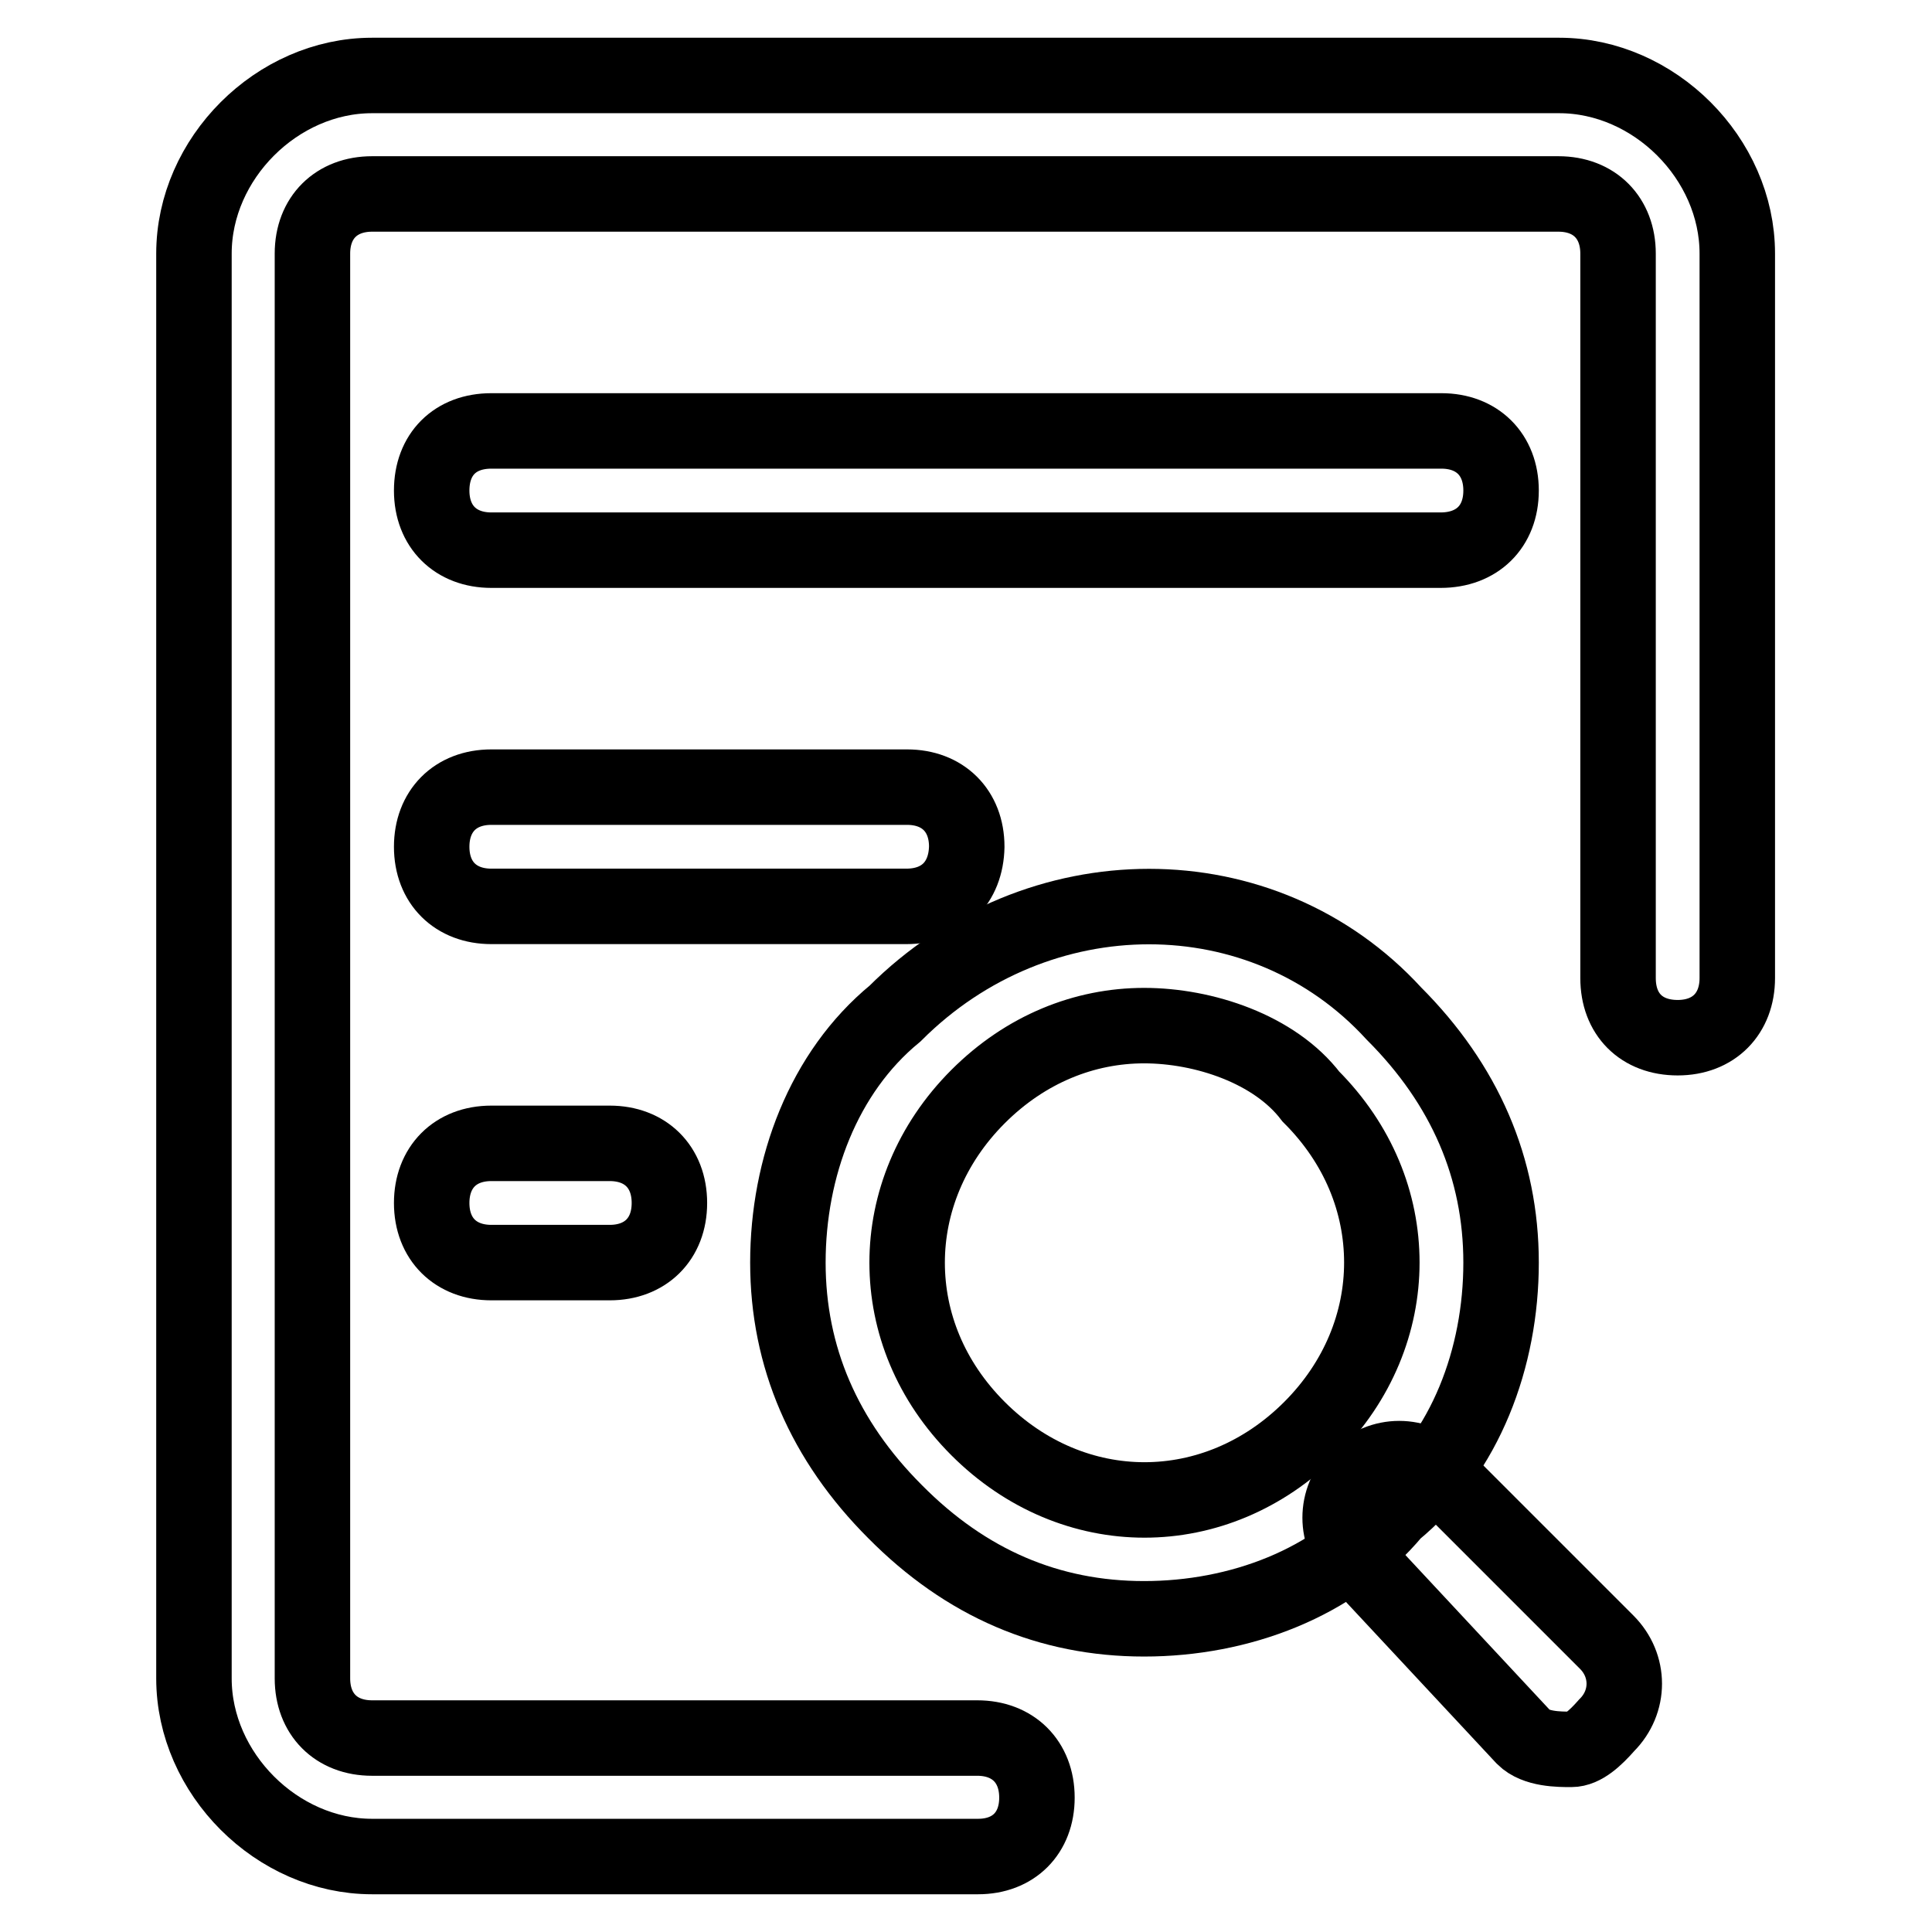
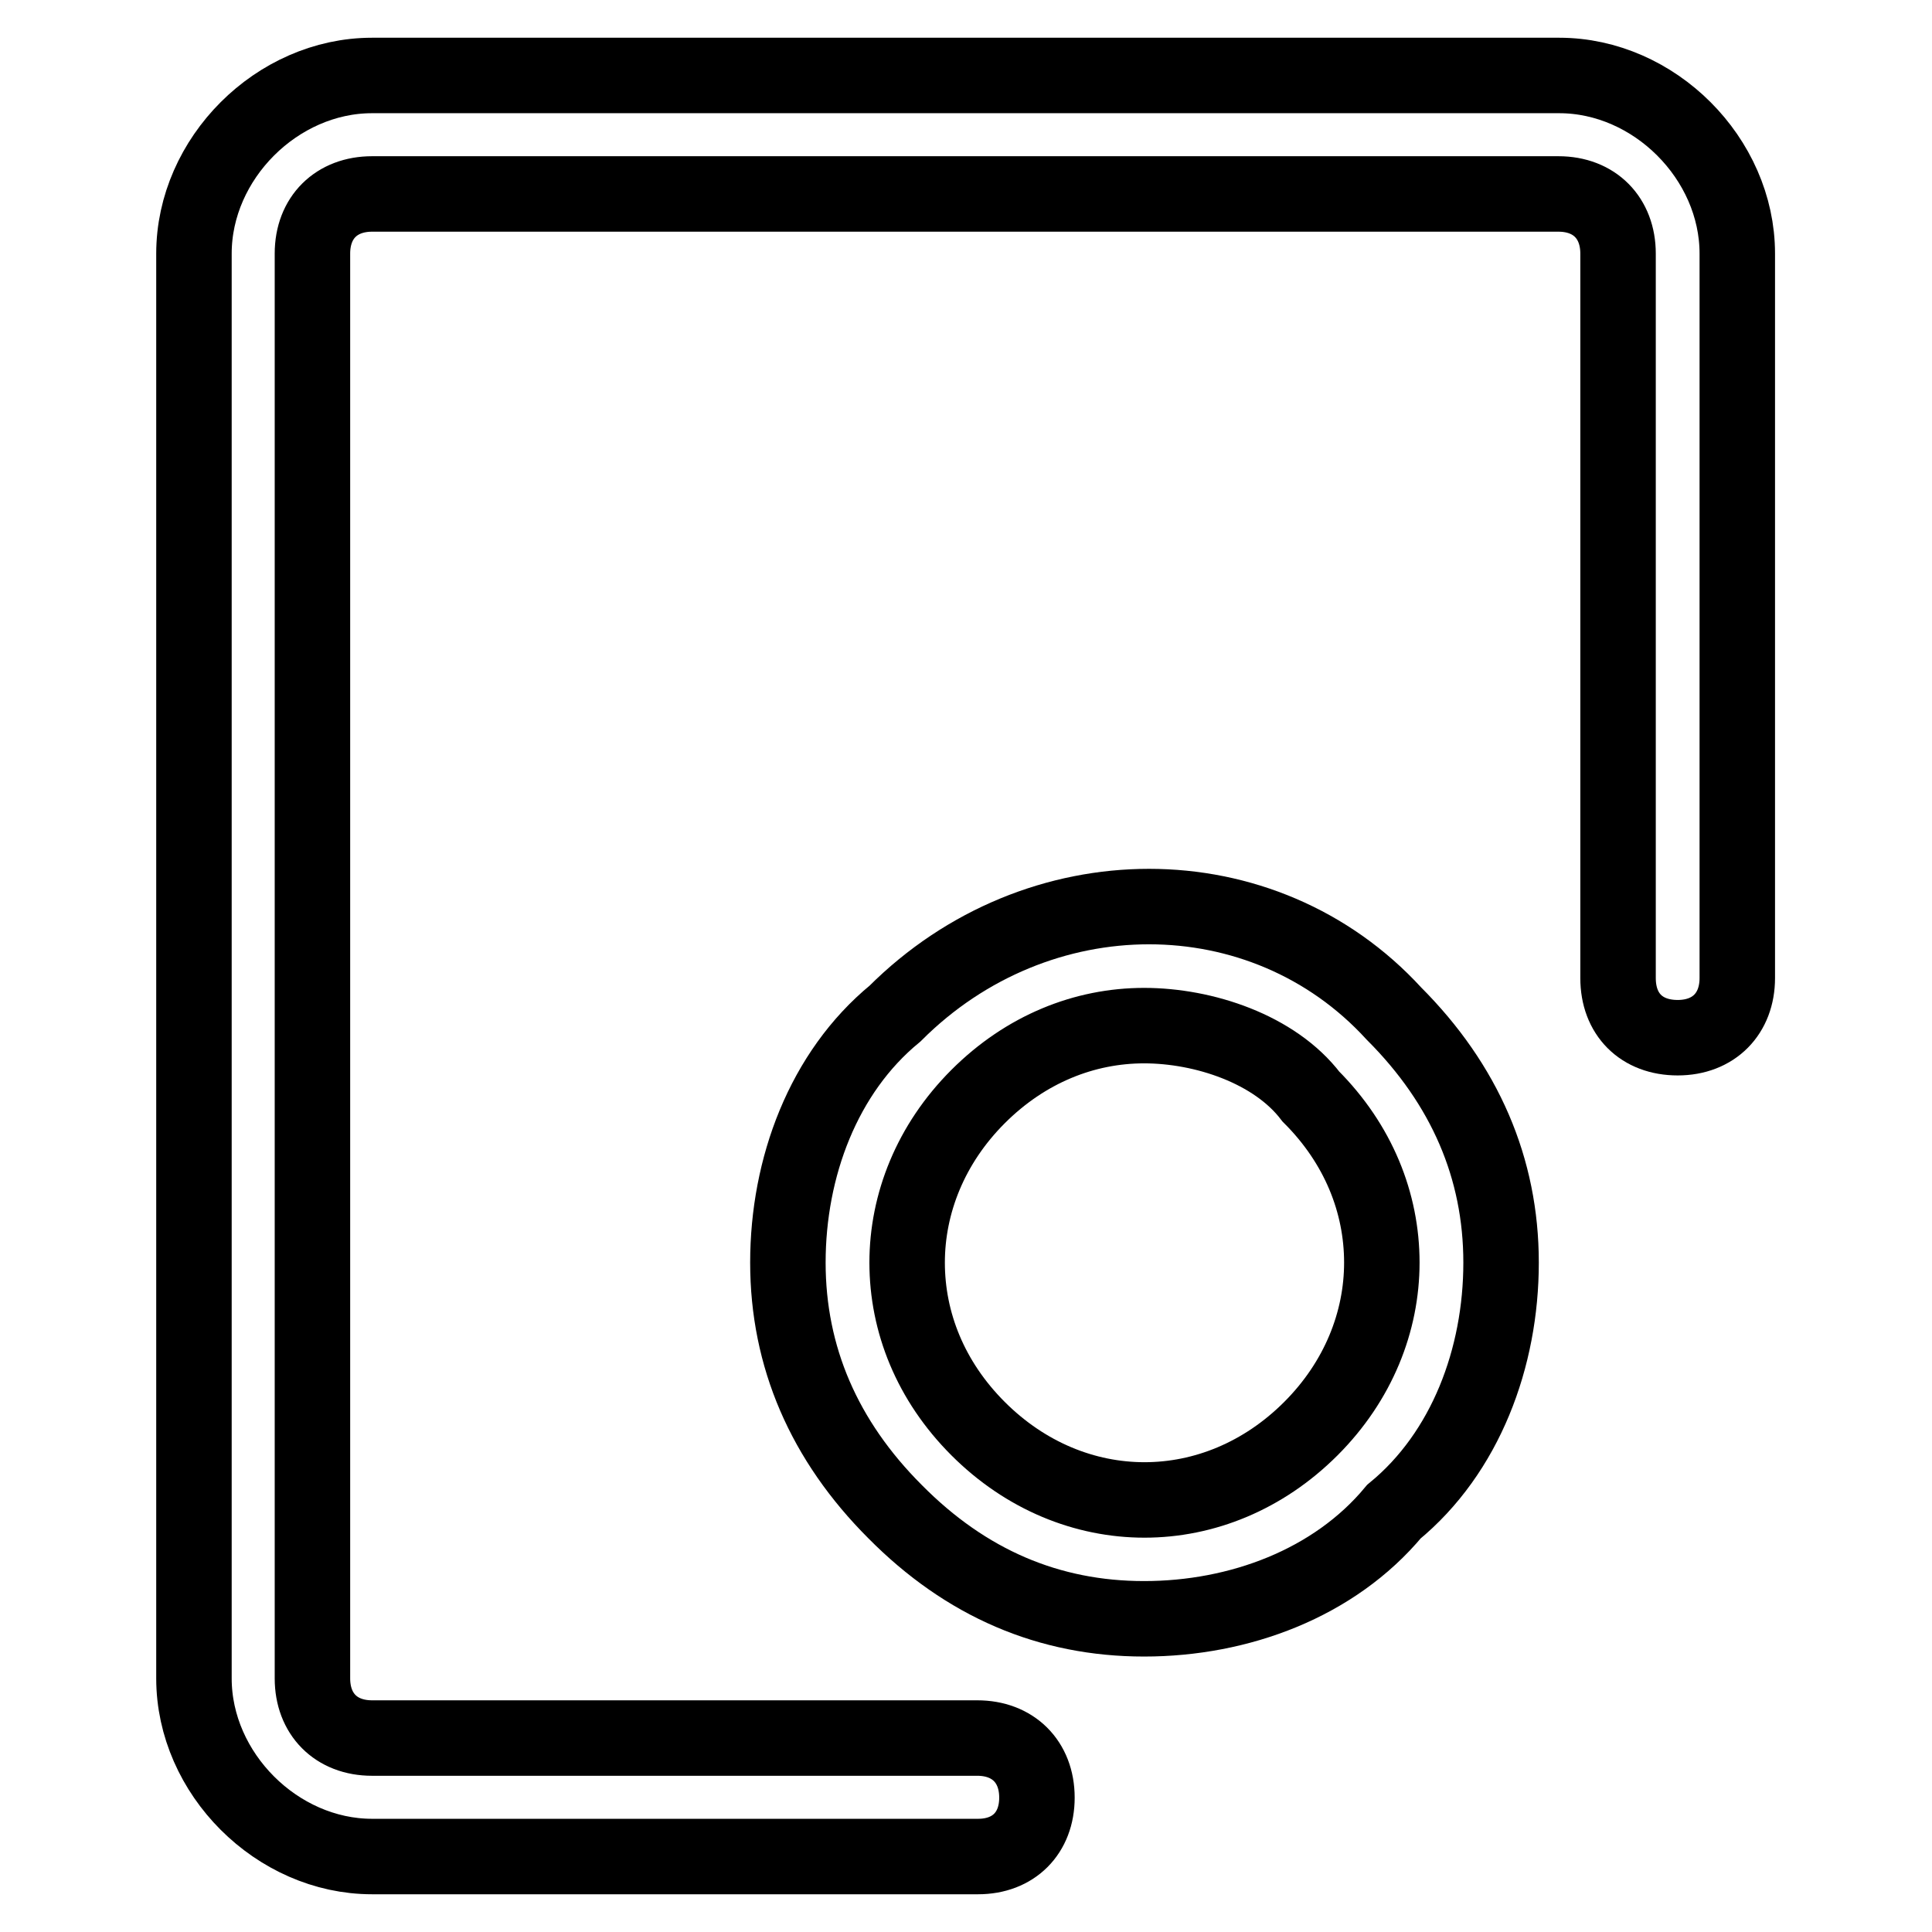
<svg xmlns="http://www.w3.org/2000/svg" version="1.1" x="0px" y="0px" viewBox="0 0 256 256" enable-background="new 0 0 256 256" xml:space="preserve">
  <g>
    <path stroke-width="10" fill-opacity="0" stroke="#000000" d="M129.6,246H49.3c-12.6,0-23.6-11-23.6-23.6V33.6C25.7,21,36.7,10,49.3,10h157.3c12.6,0,23.6,11,23.6,23.6 v96c0,4.7-3.1,7.9-7.9,7.9s-7.9-3.1-7.9-7.9v-96c0-4.7-3.1-7.9-7.9-7.9H49.3c-4.7,0-7.9,3.1-7.9,7.9v188.8c0,4.7,3.1,7.9,7.9,7.9 h80.2c4.7,0,7.9,3.1,7.9,7.9C137.4,242.9,134.3,246,129.6,246z" />
    <path stroke-width="10" fill-opacity="0" stroke="#000000" d="M151.6,214.5c-12.6,0-23.6-4.7-33-14.2c-9.4-9.4-14.2-20.5-14.2-33c0-12.6,4.7-25.2,14.2-33 c18.9-18.9,48.8-18.9,66.1,0c9.4,9.4,14.2,20.5,14.2,33c0,12.6-4.7,25.2-14.2,33C176.8,209.8,164.2,214.5,151.6,214.5z  M151.6,135.9c-7.9,0-15.7,3.1-22,9.4c-6.3,6.3-9.4,14.2-9.4,22c0,7.9,3.1,15.7,9.4,22c12.6,12.6,31.5,12.6,44.1,0 c6.3-6.3,9.4-14.2,9.4-22c0-7.9-3.1-15.7-9.4-22C168.9,139,159.5,135.9,151.6,135.9L151.6,135.9z" />
-     <path stroke-width="10" fill-opacity="0" stroke="#000000" d="M208.2,231.8c-1.6,0-4.7,0-6.3-1.6l-22-23.6c-3.1-3.1-3.1-7.9,0-11s7.9-3.1,11,0l22,22 c3.1,3.1,3.1,7.9,0,11C211.4,230.3,209.8,231.8,208.2,231.8L208.2,231.8z M190.9,72.9H65.1c-4.7,0-7.9-3.1-7.9-7.9s3.1-7.9,7.9-7.9 h125.9c4.7,0,7.9,3.1,7.9,7.9S195.7,72.9,190.9,72.9z M120.1,120.1H65.1c-4.7,0-7.9-3.1-7.9-7.9c0-4.7,3.1-7.9,7.9-7.9h55.1 c4.7,0,7.9,3.1,7.9,7.9C128,117,124.9,120.1,120.1,120.1z M80.8,167.3H65.1c-4.7,0-7.9-3.1-7.9-7.9c0-4.7,3.1-7.9,7.9-7.9h15.7 c4.7,0,7.9,3.1,7.9,7.9C88.7,164.2,85.5,167.3,80.8,167.3z" />
  </g>
</svg>